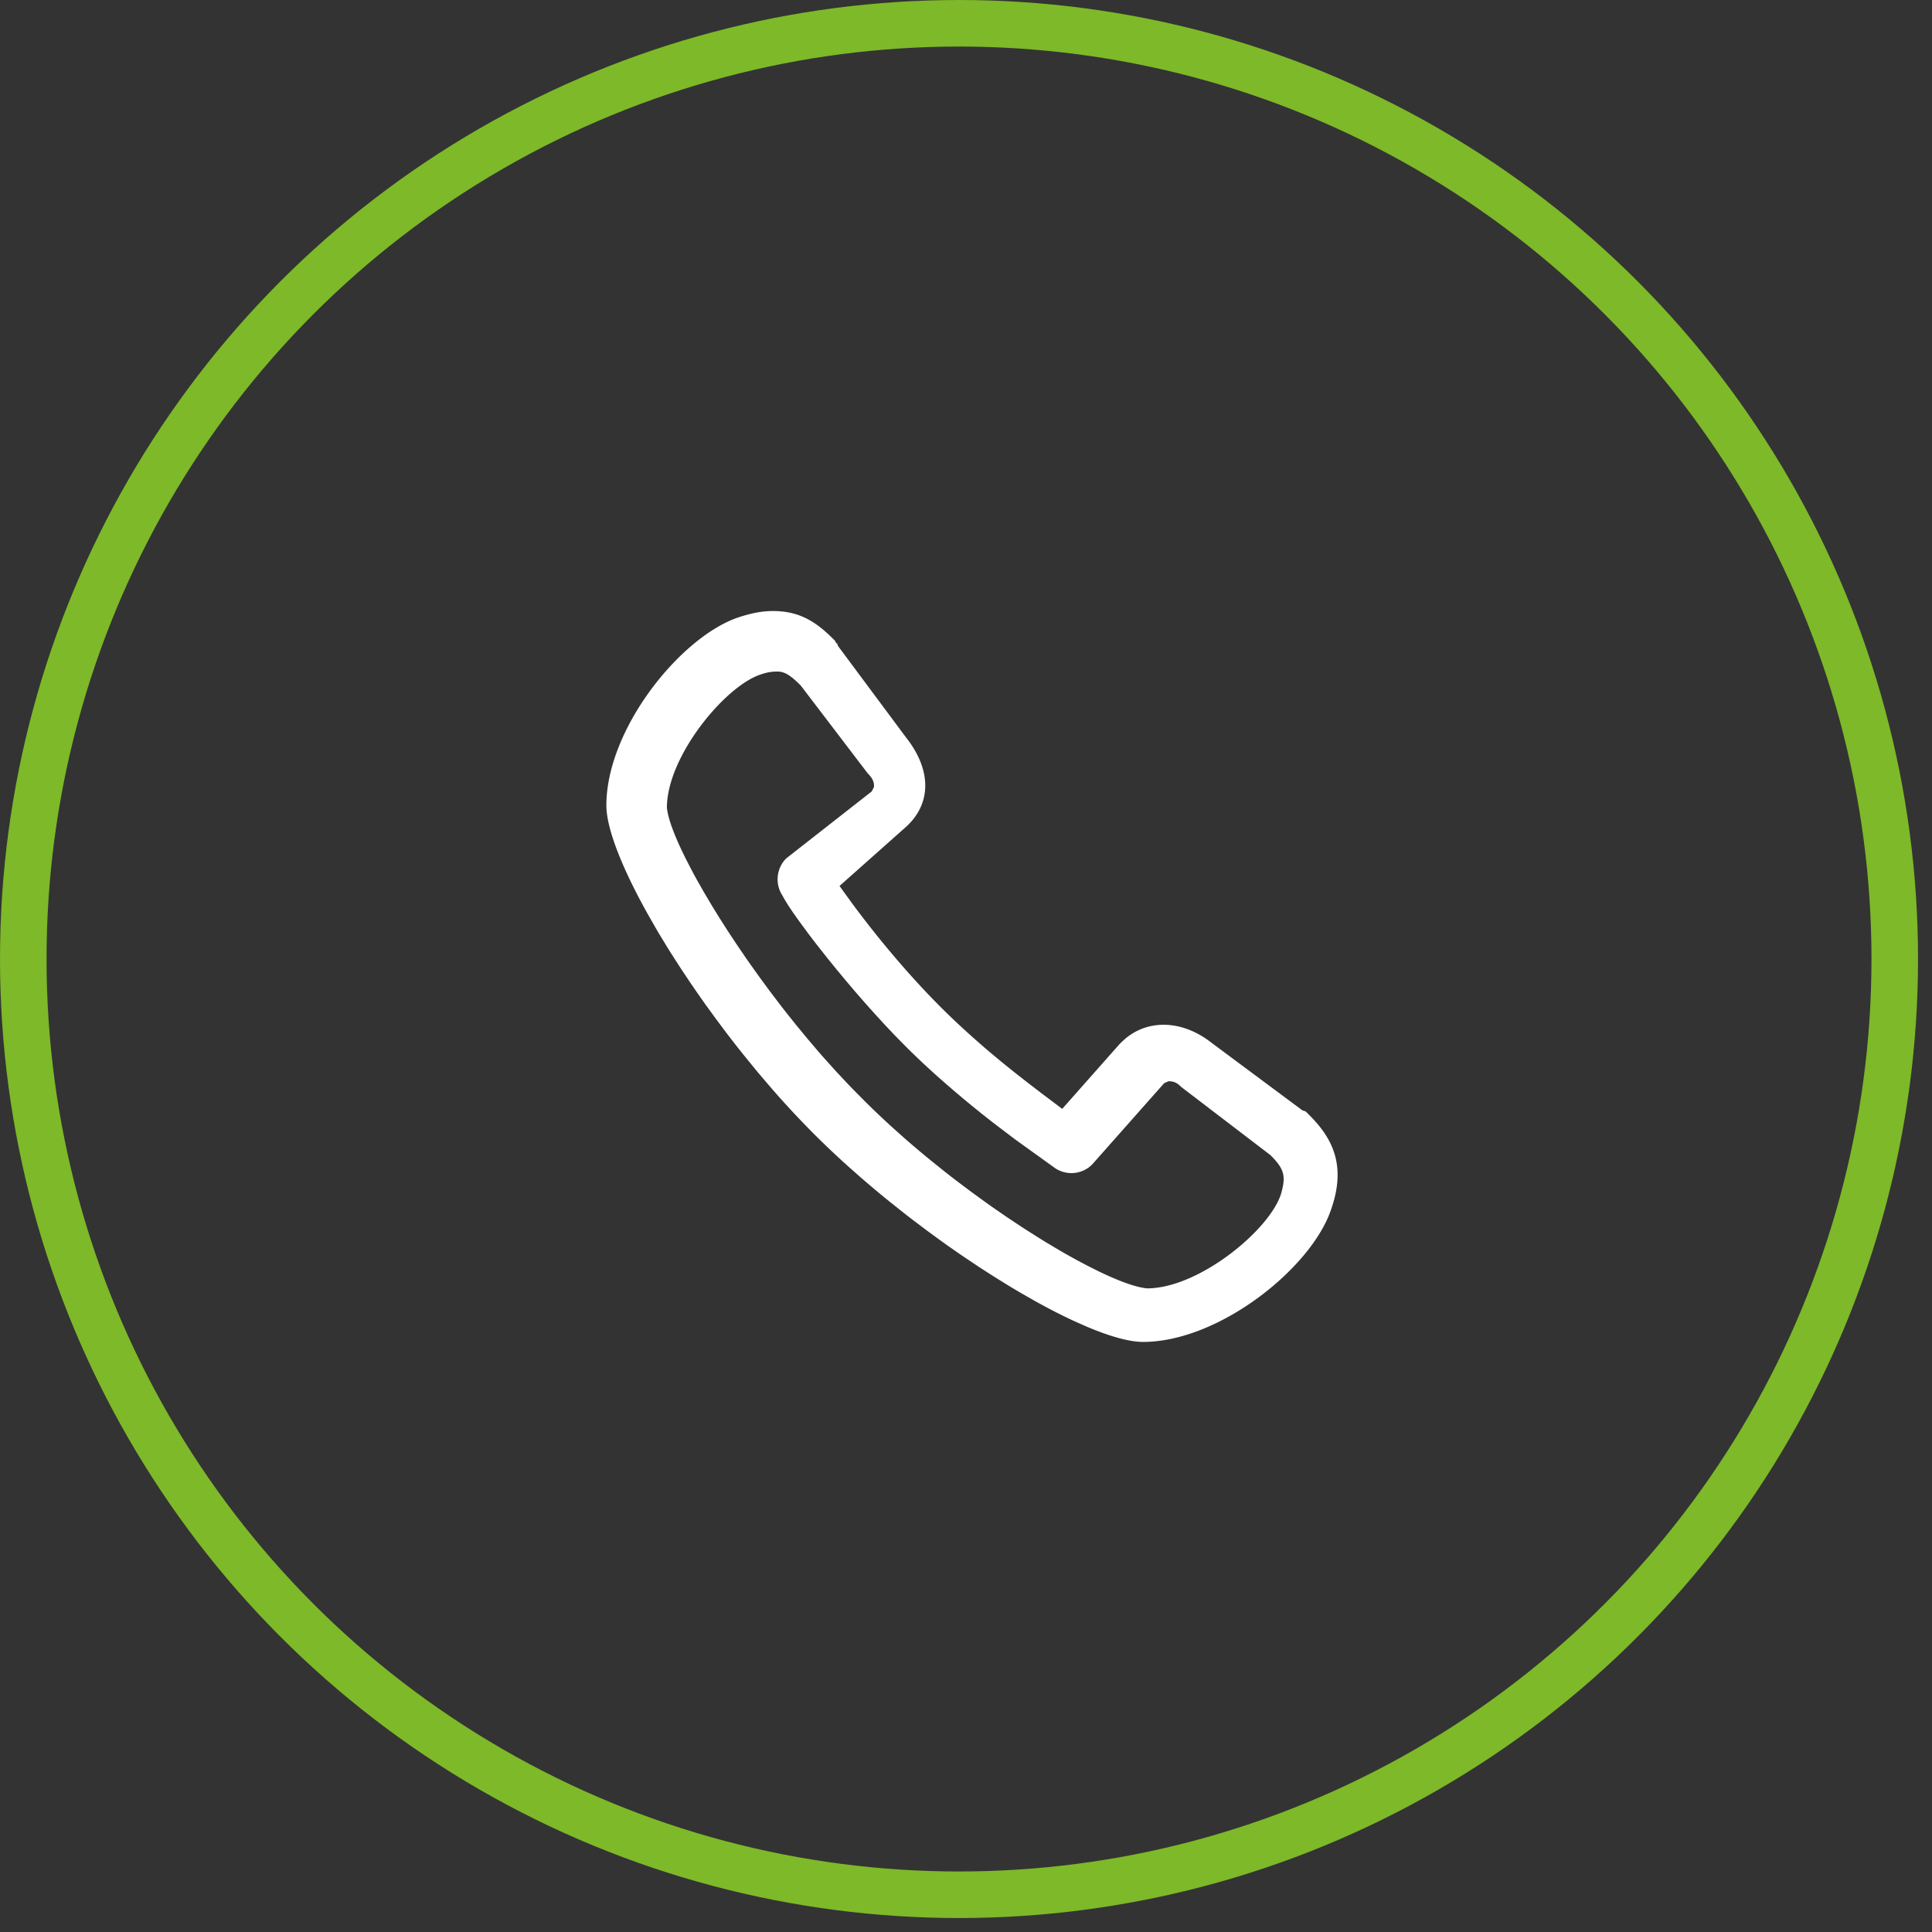
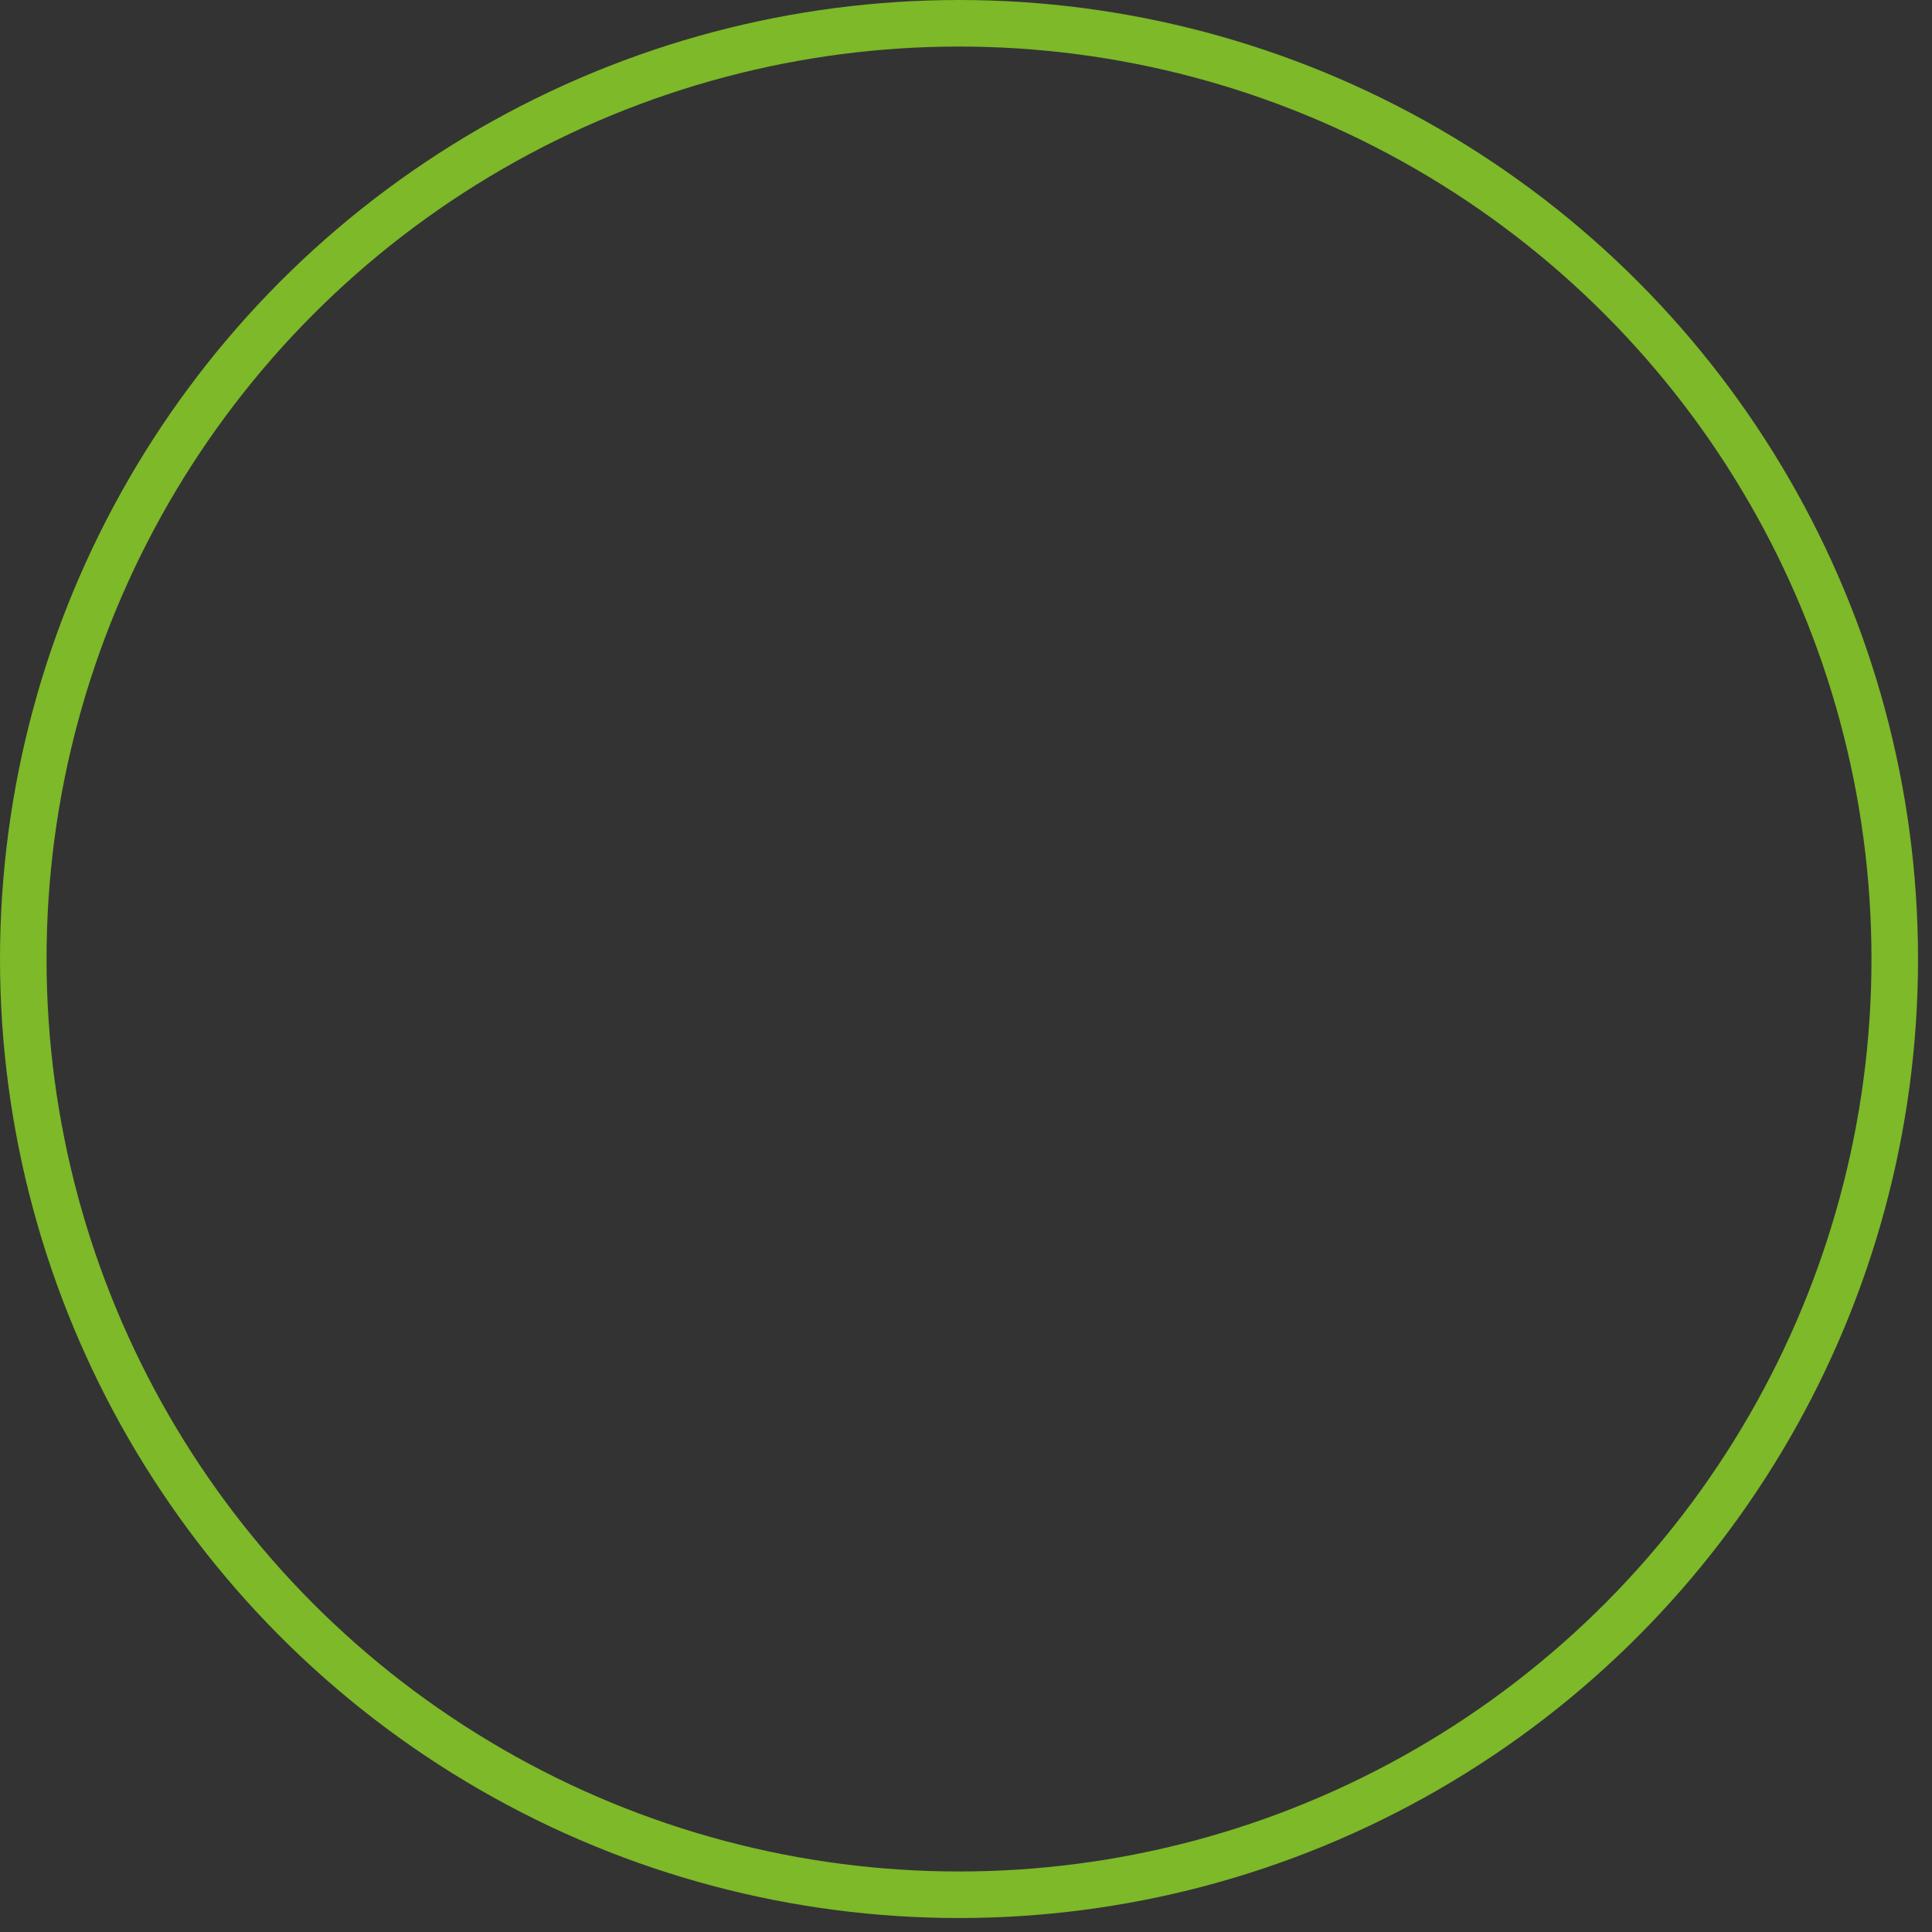
<svg xmlns="http://www.w3.org/2000/svg" width="83" height="83">
  <rect width="100%" height="100%" fill="#333333" stroke="none" />
  <g transform="translate(1 1)" fill="none" fill-rule="evenodd">
    <circle stroke="#7DB928" stroke-width="2" cx="40.2" cy="40.2" r="40.2" />
-     <path d="M32.2 25.25c-.458 0-.928.09-1.517.286-2.488.87-5.633 4.801-5.633 8.064 0 .992.67 2.684 1.77 4.655l.325.57.17.29.359.59c.061.099.123.198.187.298l.388.603.406.61.21.306.43.615.448.616.46.615c.234.307.472.612.715.915l.49.603c.082.1.165.2.248.298l.504.589c.593.68 1.202 1.335 1.817 1.95.457.457.936.91 1.43 1.356l.602.532c.405.351.819.697 1.238 1.035l.632.502c.105.083.212.165.318.246l.639.482.64.467c.321.23.641.454.96.67l.634.424.628.404.618.383c.205.124.407.244.607.36l.592.337c.585.324 1.145.61 1.668.85l.512.226c.83.351 1.551.573 2.111.635l.163.014.131.004c3.263 0 7.193-3.145 8.065-5.635.568-1.577.296-2.71-.551-3.715l-.138-.158-.153-.163-.208-.21-.016-.011c-.007-.004-.01-.006-.008-.007l.009-.001-.15-.05-3.904-2.903c-1.251-.983-2.734-1.024-3.741-.14l-.129.12-.089.089-2.453 2.772-.874-.658-.622-.477-.568-.445-.53-.427-.507-.422-.25-.213-.5-.44c-.084-.075-.17-.151-.255-.23-.386-.35-.755-.699-1.105-1.05-1.343-1.342-2.666-2.913-3.807-4.454l-.55-.76 2.865-2.546c1.053-.965 1.095-2.341.098-3.697l-.13-.17-2.9-3.9-.049-.149a.13.13 0 00.023.077l-.053-.06-.038-.062-.011-.031-.262-.255-.066-.06c-.695-.637-1.38-.959-2.343-.959zm.2 2.6c.27 0 .507.126.872.474l.127.124 2.878 3.775c.184.184.253.318.27.489l.003.088-.096.197-3.677 2.88a1.275 1.275 0 00-.153 1.611c.027.055.062.119.106.192l.151.242.195.29.233.33.414.563.315.413.522.662.375.462.394.475.408.48.42.483.427.478.431.47.432.457.43.438c.394.394.81.79 1.247 1.184a45.43 45.43 0 002.69 2.238l.805.61 1.72 1.237a1.26 1.26 0 001.474-.069l.1-.089 3.1-3.5.187-.084.102.005c.13.015.24.06.358.16l.092.086 3.825 2.922c.588.589.68.885.462 1.649-.462 1.54-3.521 4.078-5.762 4.077-.465-.042-1.192-.303-2.084-.735l-.46-.23-.485-.257c-.249-.136-.506-.28-.77-.435l-.536-.32-.275-.169-.56-.354a41.96 41.96 0 01-.284-.185l-.577-.384-.586-.404a46.287 46.287 0 01-.295-.209l-.593-.43-.594-.445a46.114 46.114 0 01-.594-.46l-.59-.474c-.393-.32-.78-.647-1.16-.98l-.565-.506c-.373-.34-.735-.684-1.086-1.033l-.26-.262c-.17-.17-.34-.345-.51-.521l-.503-.538-.497-.552a40.98 40.98 0 01-.246-.28l-.485-.57-.475-.577-.465-.582a47.98 47.98 0 01-.227-.293l-.446-.587-.431-.586-.416-.583a48.324 48.324 0 01-.202-.29l-.391-.574-.373-.565-.353-.553-.332-.54-.31-.522-.287-.504c-.092-.164-.18-.325-.262-.482l-.237-.458c-.484-.964-.778-1.742-.825-2.22 0-2.218 2.537-5.277 4.07-5.737.27-.09.455-.113.68-.113z" fill="#FFF" fill-rule="nonzero" />
  </g>
</svg>